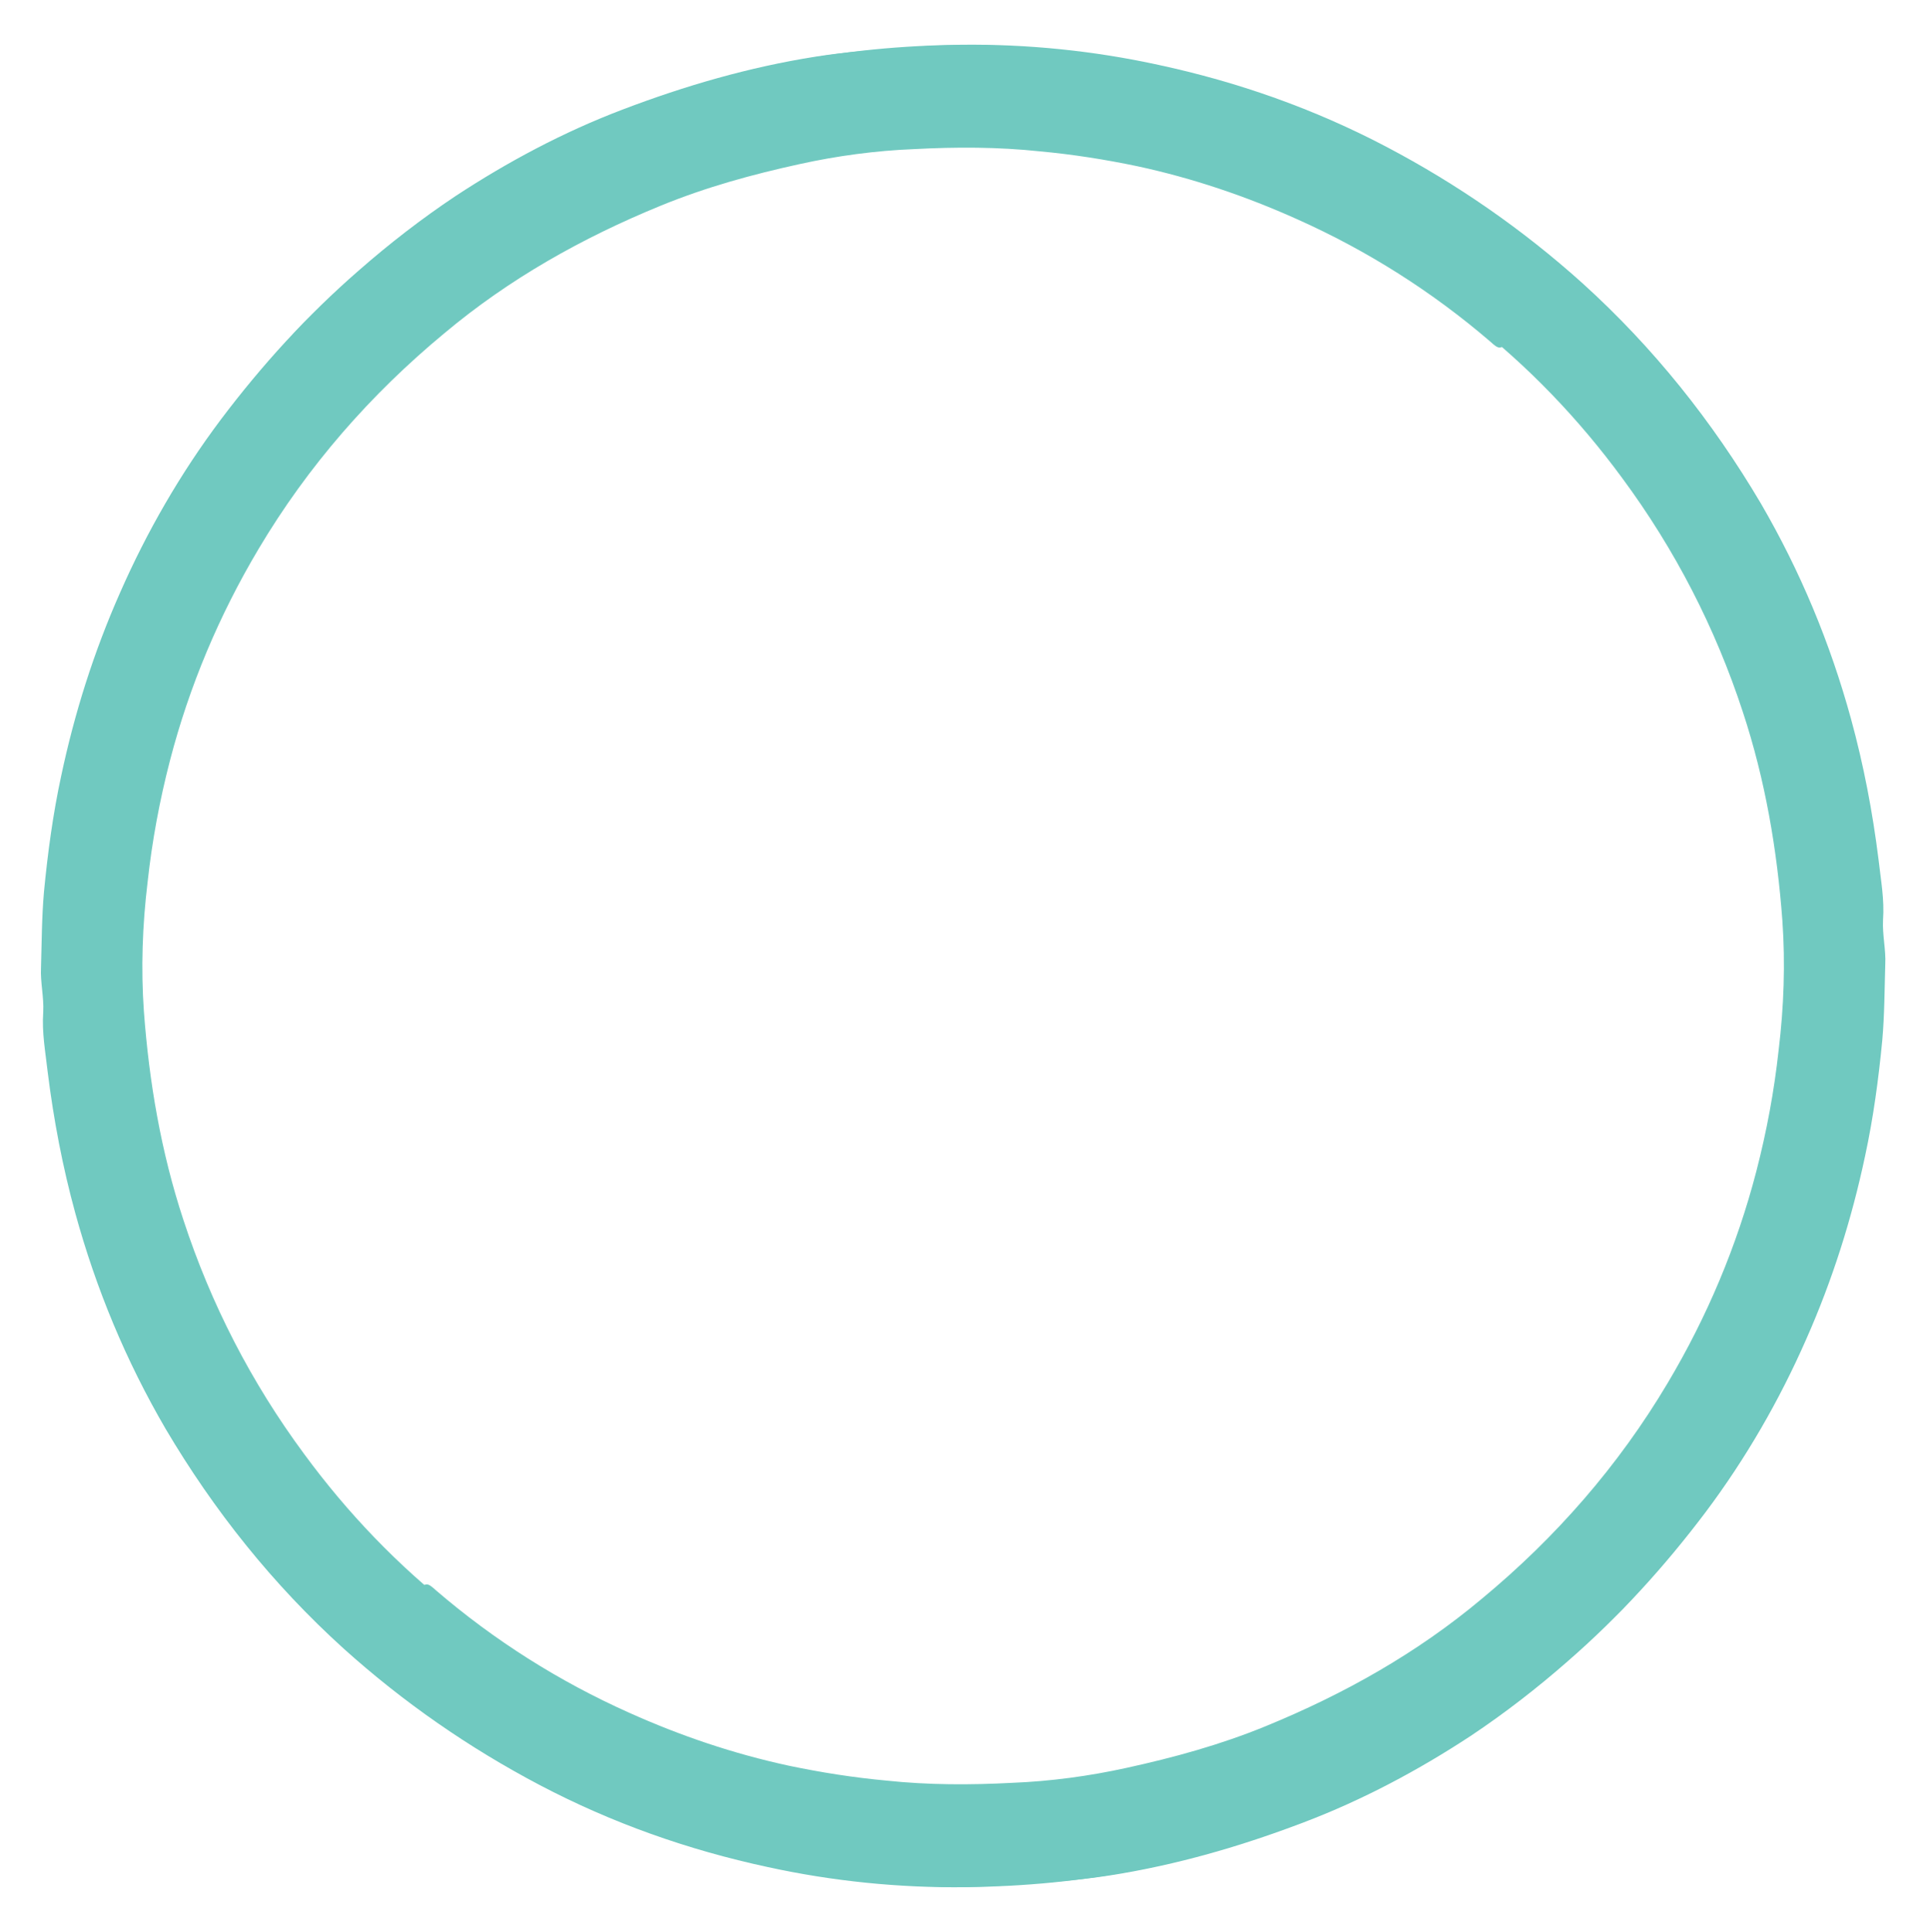
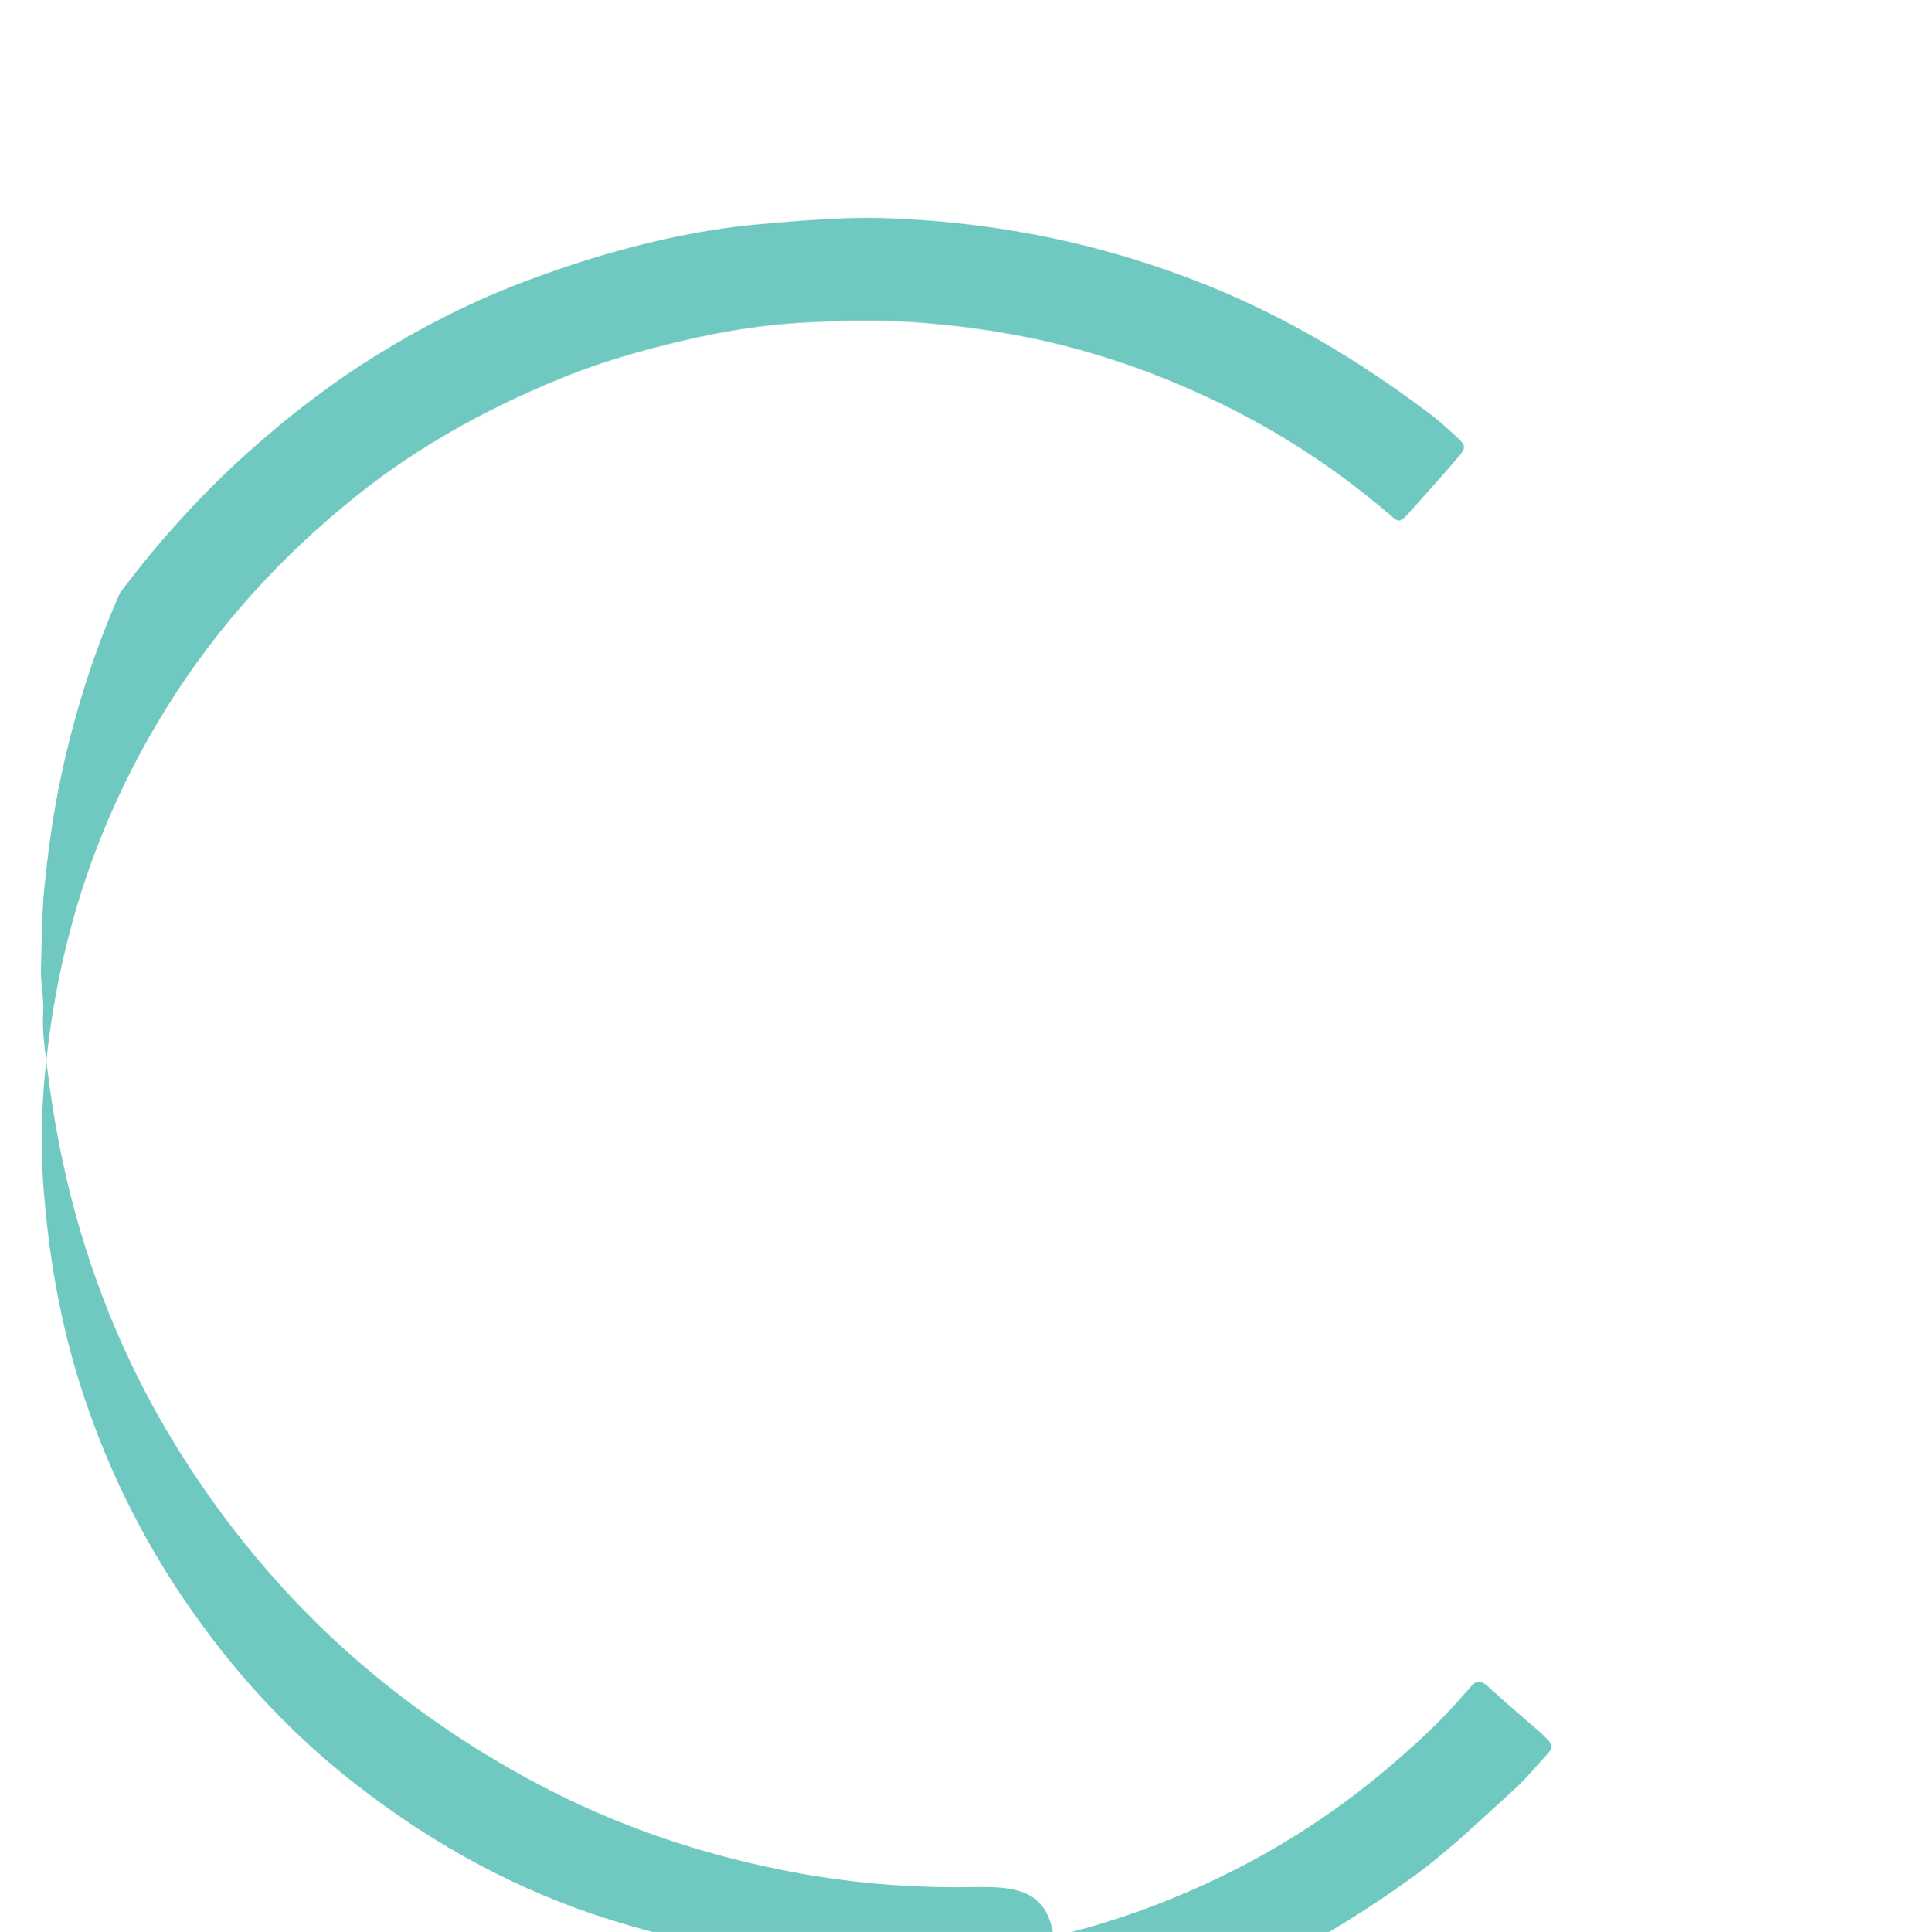
<svg xmlns="http://www.w3.org/2000/svg" version="1.1" id="Livello_2_00000057119534578172839500000010854305859341685134_" x="0px" y="0px" viewBox="0 0 258.9 259.1" style="enable-background:new 0 0 258.9 259.1;" xml:space="preserve">
  <style type="text/css">
	.st0{fill:#70C9C0;}
</style>
  <g id="Livello_1-2">
-     <path class="st0" d="M128.9,6c8.9-0.1,17.8,0.8,26.5,2.7c10.7,2.3,20.9,5.9,30.6,11c9.5,5,18.3,11.1,26.3,18.3   c9.5,8.6,17.4,18.5,23.9,29.5c5.3,9.1,9.3,18.7,12.1,28.9c1.7,6.2,2.9,12.5,3.7,18.9c0.3,2.7,0.8,5.3,0.6,8.1c-0.1,2,0.4,4,0.3,5.9   c-0.1,3.4-0.1,6.8-0.4,10.2c-0.5,5.2-1.2,10.4-2.3,15.5c-1.8,8.5-4.4,16.7-7.9,24.6c-3.6,8.2-8.1,16-13.5,23.2   c-5.5,7.3-11.6,14-18.5,20c-4.1,3.6-8.5,7-13,10c-7,4.6-14.5,8.6-22.4,11.6c-8.4,3.2-17,5.7-25.9,7.1c-3.8,0.6-7.7,0.9-11.6,1.2   c-4.1,0.3-8.2,0.5-12.4,0.3c-14.5-0.6-28.4-3.5-41.9-8.9c-10.7-4.3-20.4-10.1-29.6-17c-1.4-1-2.7-2.2-4-3.4   c-1.2-1.1-1.3-1.4-0.3-2.6c2.2-2.6,4.5-5.1,6.8-7.7c1.1-1.2,1.3-1.2,2.5-0.1c7.8,6.7,16.5,12.2,25.9,16.4c6.9,3.1,14,5.5,21.4,7.1   c4.3,0.9,8.7,1.6,13.1,2c5.6,0.6,11.3,0.6,16.9,0.3c5.1-0.2,10.3-0.9,15.3-2c6.4-1.4,12.6-3.1,18.7-5.6c10.5-4.3,20.3-9.8,29-17.1   c9.9-8.2,18.3-17.8,24.9-28.9c5.3-8.9,9.3-18.4,11.9-28.4c1.4-5.4,2.4-10.8,3-16.3c0.7-5.8,0.9-11.6,0.5-17.3   c-0.7-9.5-2.3-18.9-5.3-28c-3.7-11.3-9.1-21.8-16.2-31.4c-5.8-7.9-12.6-15-20.3-21c-9.6-7.5-20-13.4-31.6-17.4   c-7.4-2.5-14.9-4.3-22.6-5.4c-2.4-0.4-4.9-0.4-7.3-0.6c-4.3-0.3-8.7-0.2-13.1,0c-5.2,0.3-10.4,1-15.5,2.1   c-8.6,1.7-16.9,4.5-24.8,8.2c-8.1,3.8-15.6,8.5-22.5,14.2c-4.1,3.4-8,6.9-11.5,11c-0.3,0.3-0.6,0.6-0.8,0.9   c-0.7,0.8-1.3,0.9-2.2,0.1c-2.4-2.2-4.9-4.3-7.3-6.4c-0.3-0.3-0.6-0.6-0.8-0.8c-0.6-0.6-0.7-1.1-0.1-1.8c1.6-1.7,3-3.5,4.7-5   c4.2-3.8,8.3-7.8,12.9-11.2c7.8-5.7,16.1-10.7,25-14.6c8.3-3.6,16.8-6.2,25.6-8C113.3,6.8,121.1,6.1,128.9,6z" />
-     <path class="st0" d="M129.5,253.1c-8.9,0.1-17.8-0.8-26.5-2.7c-10.7-2.3-20.9-5.9-30.6-11c-9.5-5-18.3-11.1-26.3-18.3   c-9.5-8.6-17.4-18.5-23.9-29.5c-5.3-9.1-9.3-18.7-12.1-28.9c-1.7-6.2-2.9-12.5-3.7-18.9c-0.3-2.7-0.8-5.3-0.6-8.1   c0.1-2-0.4-4-0.3-5.9c0.1-3.4,0.1-6.8,0.4-10.2c0.5-5.2,1.2-10.4,2.3-15.5c1.8-8.5,4.4-16.7,7.9-24.6c3.6-8.2,8.1-16,13.5-23.2   c5.5-7.3,11.6-14,18.5-20c4.1-3.6,8.5-7,13-10c7-4.6,14.5-8.6,22.4-11.6c8.4-3.2,17-5.7,25.9-7.1c3.8-0.6,7.7-0.9,11.6-1.2   c4.1-0.3,8.2-0.5,12.4-0.3c14.5,0.6,28.4,3.5,41.9,8.9c10.7,4.3,20.4,10.1,29.6,17c1.4,1,2.7,2.2,4,3.4c1.2,1.1,1.3,1.4,0.3,2.6   c-2.2,2.6-4.5,5.1-6.8,7.7c-1.1,1.2-1.3,1.2-2.5,0.1c-7.8-6.7-16.5-12.2-25.9-16.4c-6.9-3.1-14-5.5-21.4-7.1   c-4.3-0.9-8.7-1.6-13.1-2c-5.6-0.6-11.3-0.6-16.9-0.3c-5.1,0.2-10.3,0.9-15.3,2c-6.4,1.4-12.6,3.1-18.7,5.6   c-10.5,4.3-20.3,9.8-29,17.1c-9.9,8.2-18.3,17.8-24.9,28.9c-5.3,8.9-9.3,18.4-11.9,28.4c-1.4,5.4-2.4,10.8-3,16.3   c-0.7,5.8-0.9,11.6-0.5,17.3c0.7,9.5,2.3,18.9,5.3,28c3.7,11.3,9.1,21.8,16.2,31.4c5.8,7.9,12.6,15,20.3,21   c9.6,7.5,20,13.4,31.6,17.4c7.4,2.5,14.9,4.3,22.6,5.4c2.4,0.4,4.9,0.4,7.3,0.6c4.3,0.3,8.7,0.2,13.1,0c5.2-0.3,10.4-1,15.5-2.1   c8.6-1.7,16.9-4.5,24.8-8.2c8.1-3.8,15.6-8.5,22.5-14.2c4.1-3.4,8-6.9,11.5-11c0.3-0.3,0.6-0.6,0.8-0.9c0.7-0.8,1.3-0.9,2.2-0.1   c2.4,2.2,4.9,4.3,7.3,6.4c0.3,0.3,0.6,0.6,0.8,0.8c0.6,0.6,0.7,1.1,0.1,1.8c-1.6,1.7-3,3.5-4.7,5c-4.2,3.8-8.3,7.8-12.9,11.2   c-7.8,5.7-16.1,10.7-25,14.6c-8.3,3.6-16.8,6.2-25.6,8C145.2,252.3,137.3,253,129.5,253.1z" />
+     <path class="st0" d="M129.5,253.1c-8.9,0.1-17.8-0.8-26.5-2.7c-10.7-2.3-20.9-5.9-30.6-11c-9.5-5-18.3-11.1-26.3-18.3   c-9.5-8.6-17.4-18.5-23.9-29.5c-5.3-9.1-9.3-18.7-12.1-28.9c-1.7-6.2-2.9-12.5-3.7-18.9c-0.3-2.7-0.8-5.3-0.6-8.1   c0.1-2-0.4-4-0.3-5.9c0.1-3.4,0.1-6.8,0.4-10.2c0.5-5.2,1.2-10.4,2.3-15.5c1.8-8.5,4.4-16.7,7.9-24.6c5.5-7.3,11.6-14,18.5-20c4.1-3.6,8.5-7,13-10c7-4.6,14.5-8.6,22.4-11.6c8.4-3.2,17-5.7,25.9-7.1c3.8-0.6,7.7-0.9,11.6-1.2   c4.1-0.3,8.2-0.5,12.4-0.3c14.5,0.6,28.4,3.5,41.9,8.9c10.7,4.3,20.4,10.1,29.6,17c1.4,1,2.7,2.2,4,3.4c1.2,1.1,1.3,1.4,0.3,2.6   c-2.2,2.6-4.5,5.1-6.8,7.7c-1.1,1.2-1.3,1.2-2.5,0.1c-7.8-6.7-16.5-12.2-25.9-16.4c-6.9-3.1-14-5.5-21.4-7.1   c-4.3-0.9-8.7-1.6-13.1-2c-5.6-0.6-11.3-0.6-16.9-0.3c-5.1,0.2-10.3,0.9-15.3,2c-6.4,1.4-12.6,3.1-18.7,5.6   c-10.5,4.3-20.3,9.8-29,17.1c-9.9,8.2-18.3,17.8-24.9,28.9c-5.3,8.9-9.3,18.4-11.9,28.4c-1.4,5.4-2.4,10.8-3,16.3   c-0.7,5.8-0.9,11.6-0.5,17.3c0.7,9.5,2.3,18.9,5.3,28c3.7,11.3,9.1,21.8,16.2,31.4c5.8,7.9,12.6,15,20.3,21   c9.6,7.5,20,13.4,31.6,17.4c7.4,2.5,14.9,4.3,22.6,5.4c2.4,0.4,4.9,0.4,7.3,0.6c4.3,0.3,8.7,0.2,13.1,0c5.2-0.3,10.4-1,15.5-2.1   c8.6-1.7,16.9-4.5,24.8-8.2c8.1-3.8,15.6-8.5,22.5-14.2c4.1-3.4,8-6.9,11.5-11c0.3-0.3,0.6-0.6,0.8-0.9c0.7-0.8,1.3-0.9,2.2-0.1   c2.4,2.2,4.9,4.3,7.3,6.4c0.3,0.3,0.6,0.6,0.8,0.8c0.6,0.6,0.7,1.1,0.1,1.8c-1.6,1.7-3,3.5-4.7,5c-4.2,3.8-8.3,7.8-12.9,11.2   c-7.8,5.7-16.1,10.7-25,14.6c-8.3,3.6-16.8,6.2-25.6,8C145.2,252.3,137.3,253,129.5,253.1z" />
  </g>
</svg>